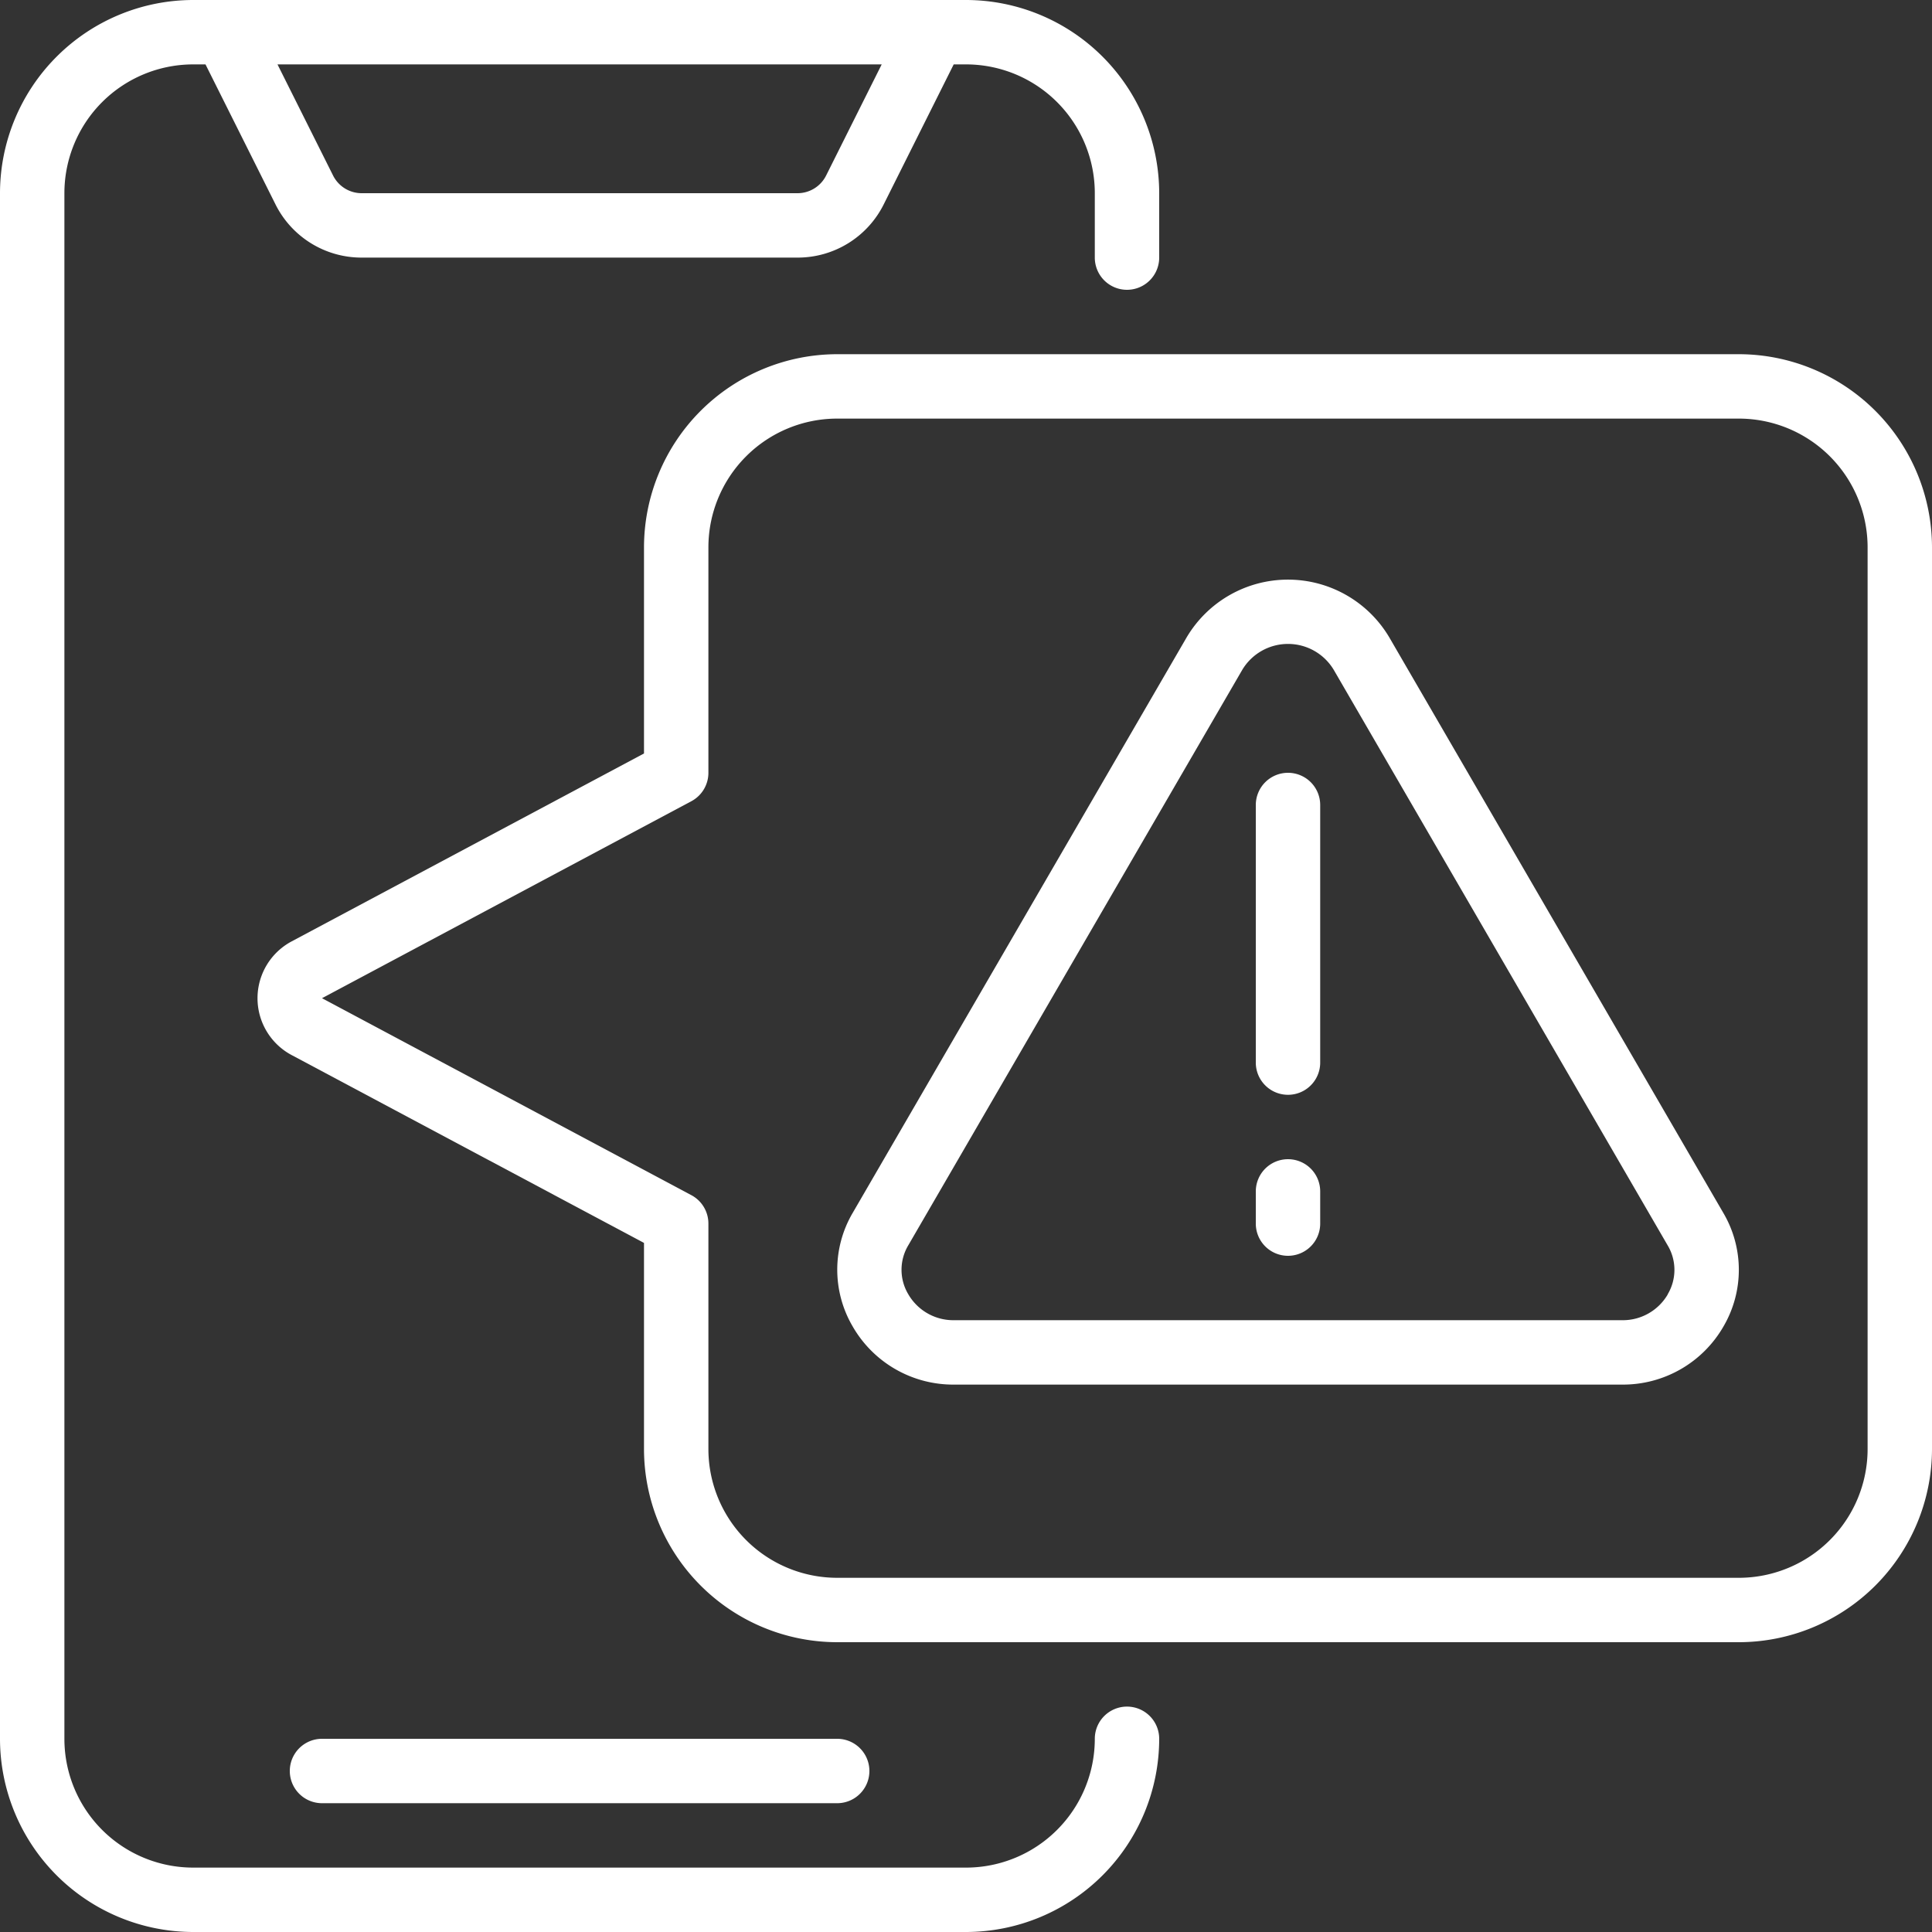
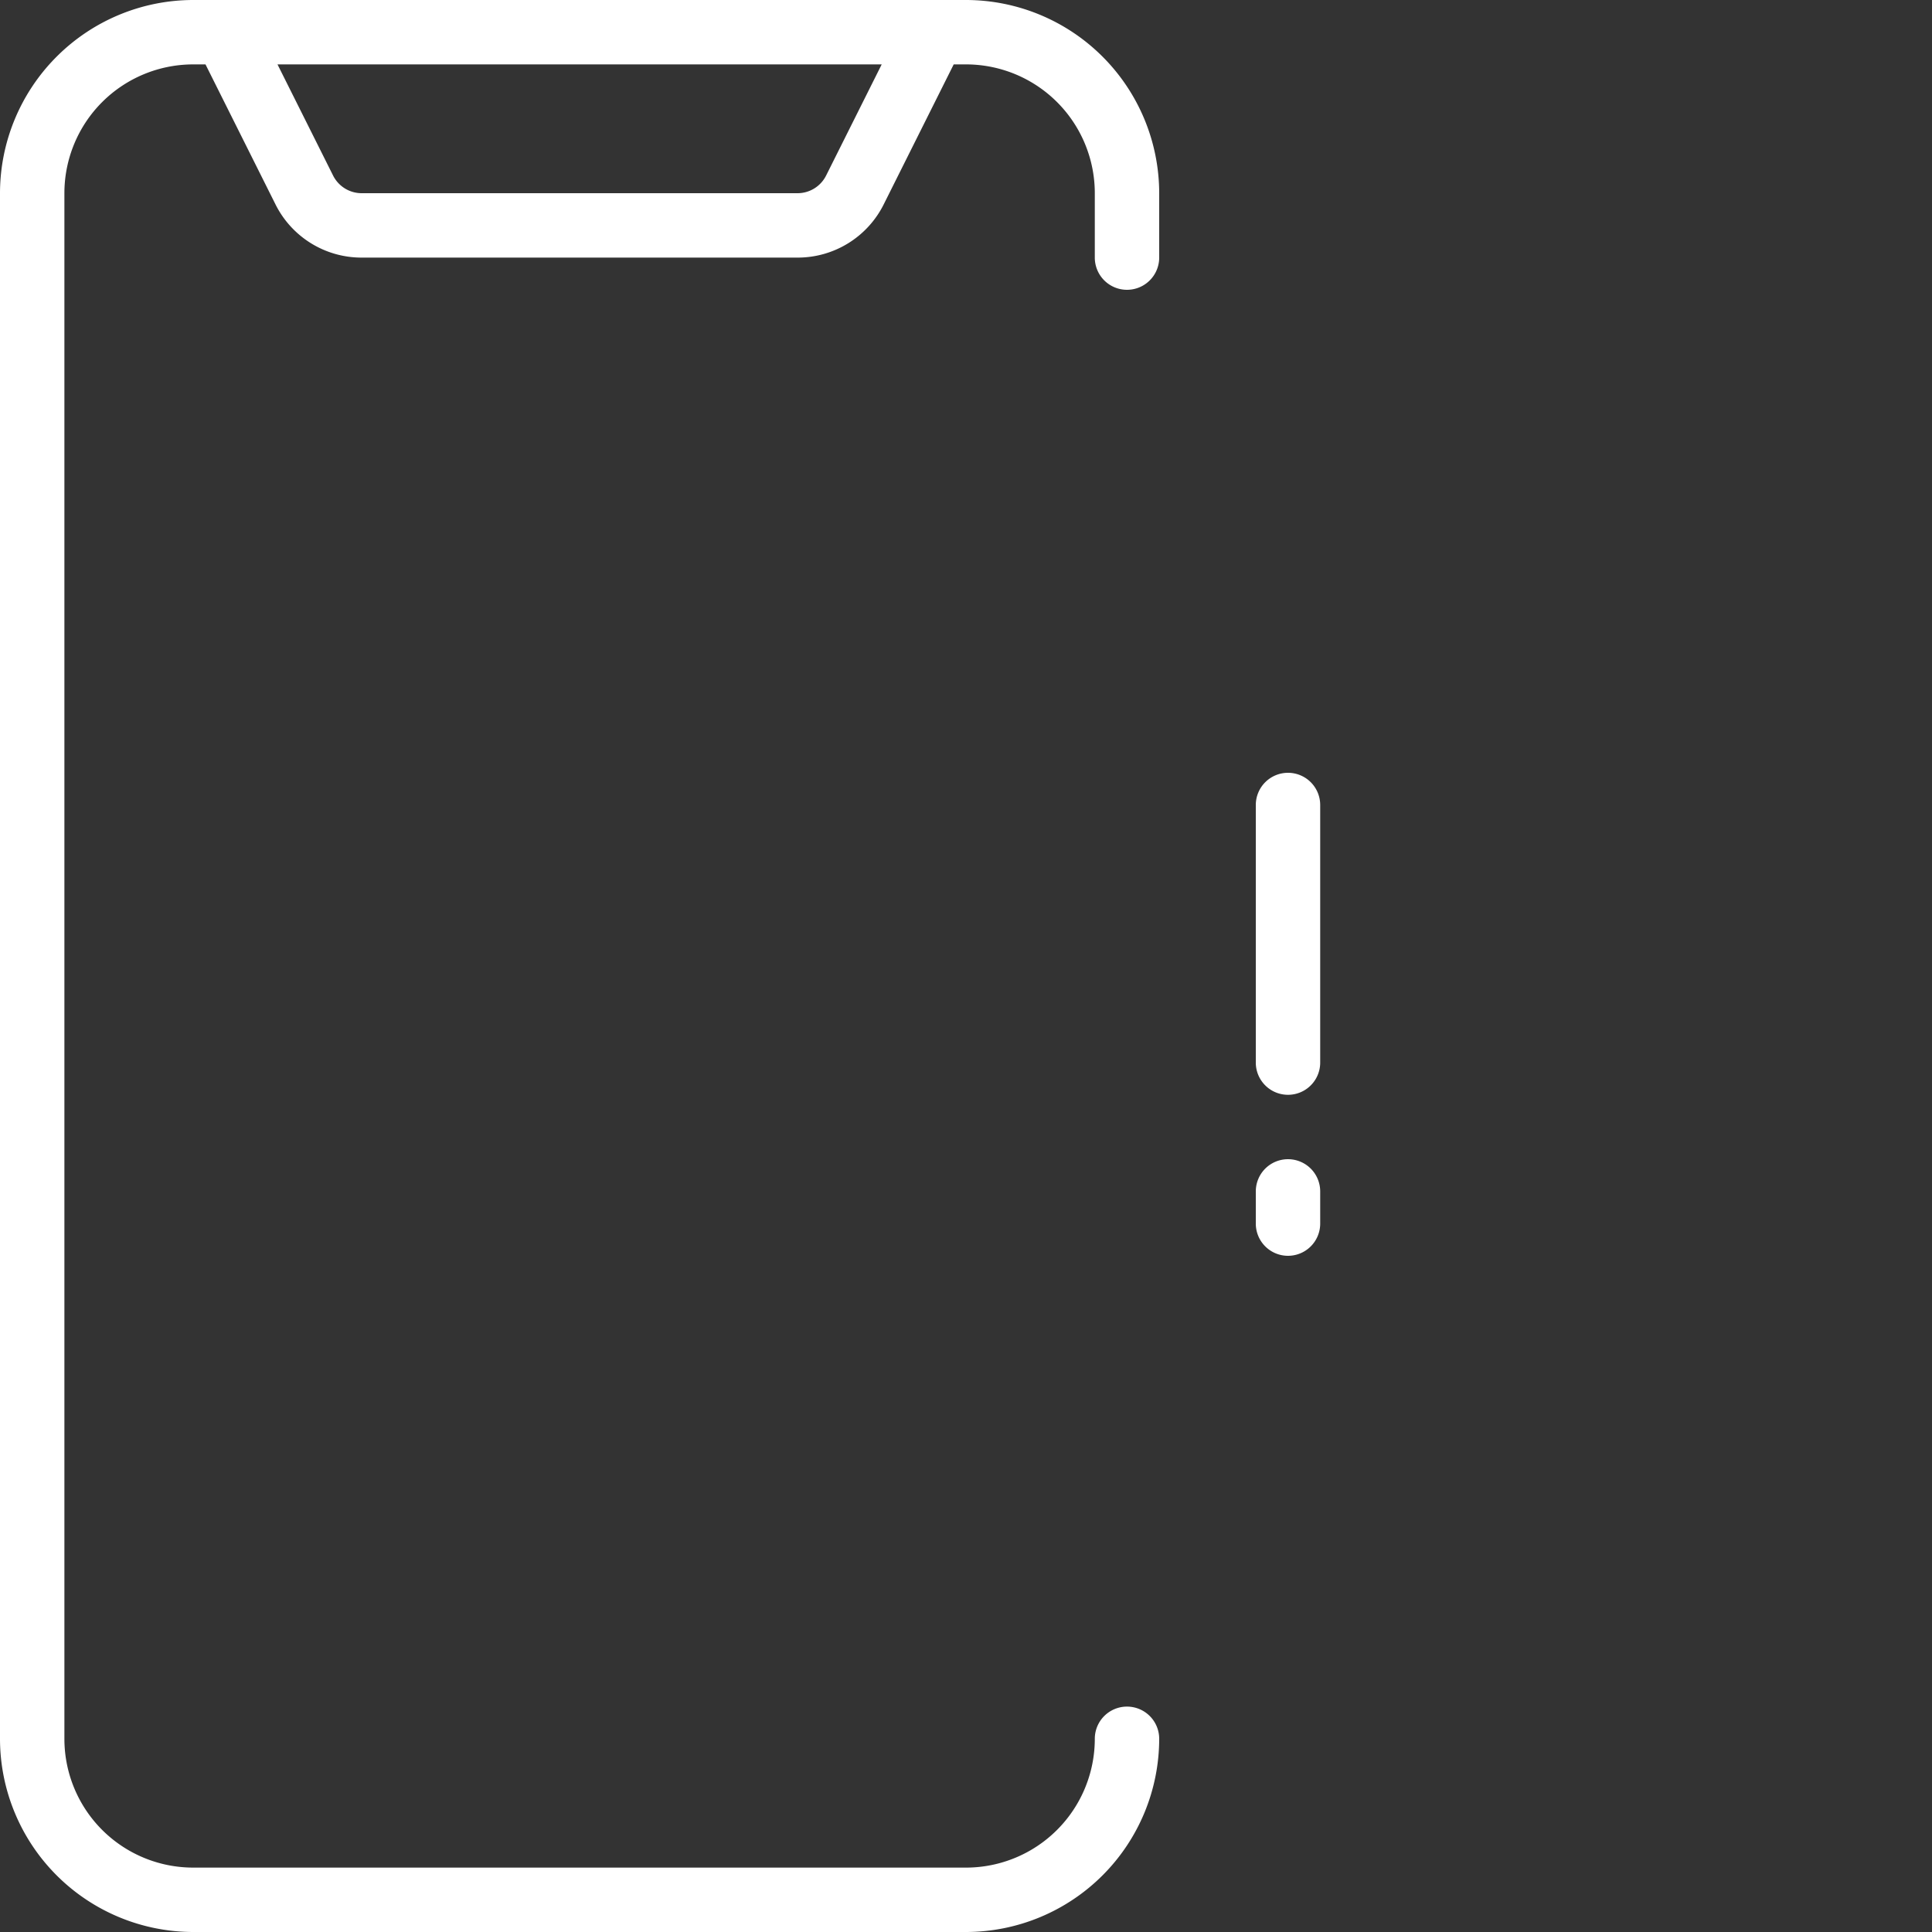
<svg xmlns="http://www.w3.org/2000/svg" version="1.1" width="512" height="512" x="0" y="0" viewBox="0 0 60 60" style="enable-background:new 0 0 512 512" xml:space="preserve" class="">
  <rect x="0" y="0" width="60" height="60" fill="#333333" stroke="none" />
  <g>
    <g fill="#000" fill-rule="nonzero">
      <path d="M35 53a1 1 0 0 0-1 1 4 4 0 0 1-4 4H6a4 4 0 0 1-4-4V6a4 4 0 0 1 4-4h.382l2.171 4.342A2.985 2.985 0 0 0 11.236 8h13.528a2.985 2.985 0 0 0 2.683-1.658L29.618 2H30a4 4 0 0 1 4 4v2a1 1 0 0 0 2 0V6a6.006 6.006 0 0 0-6-6H6a6.006 6.006 0 0 0-6 6v48a6.006 6.006 0 0 0 6 6h24a6.006 6.006 0 0 0 6-6 1 1 0 0 0-1-1zM25.658 5.447a.993.993 0 0 1-.894.553H11.236a.993.993 0 0 1-.894-.553L8.618 2h18.764z" fill="#ffffff" data-original="#000000" opacity="1" />
-       <path d="M26 56a1 1 0 0 0 0-2H10a1 1 0 0 0 0 2zM54 11H26a6.006 6.006 0 0 0-6 6v6.4L9.053 29.238a2 2 0 0 0 0 3.526L20 38.6V45a6.006 6.006 0 0 0 6 6h28a6.006 6.006 0 0 0 6-6V17a6.006 6.006 0 0 0-6-6zm4 34a4 4 0 0 1-4 4H26a4 4 0 0 1-4-4v-7a1 1 0 0 0-.529-.883L10 31l11.474-6.119A1 1 0 0 0 22 24v-7a4 4 0 0 1 4-4h28a4 4 0 0 1 4 4z" fill="#ffffff" data-original="#000000" opacity="1" />
-       <path d="M43.149 19.8a3.657 3.657 0 0 0-6.3 0l-10.37 17.871a3.483 3.483 0 0 0 0 3.52A3.6 3.6 0 0 0 29.629 43h20.742a3.6 3.6 0 0 0 3.155-1.809 3.483 3.483 0 0 0-.005-3.52zm8.644 20.4c-.295.504-.838.81-1.422.8H29.629a1.617 1.617 0 0 1-1.422-.807 1.481 1.481 0 0 1 0-1.518L38.581 20.8a1.656 1.656 0 0 1 2.838 0L51.79 38.675c.28.467.281 1.05.003 1.518z" fill="#ffffff" data-original="#000000" opacity="1" />
      <path d="M40 24a1 1 0 0 0-1 1v8a1 1 0 0 0 2 0v-8a1 1 0 0 0-1-1zM40 36a1 1 0 0 0-1 1v1a1 1 0 0 0 2 0v-1a1 1 0 0 0-1-1z" fill="#ffffff" data-original="#000000" opacity="1" />
    </g>
  </g>
</svg>